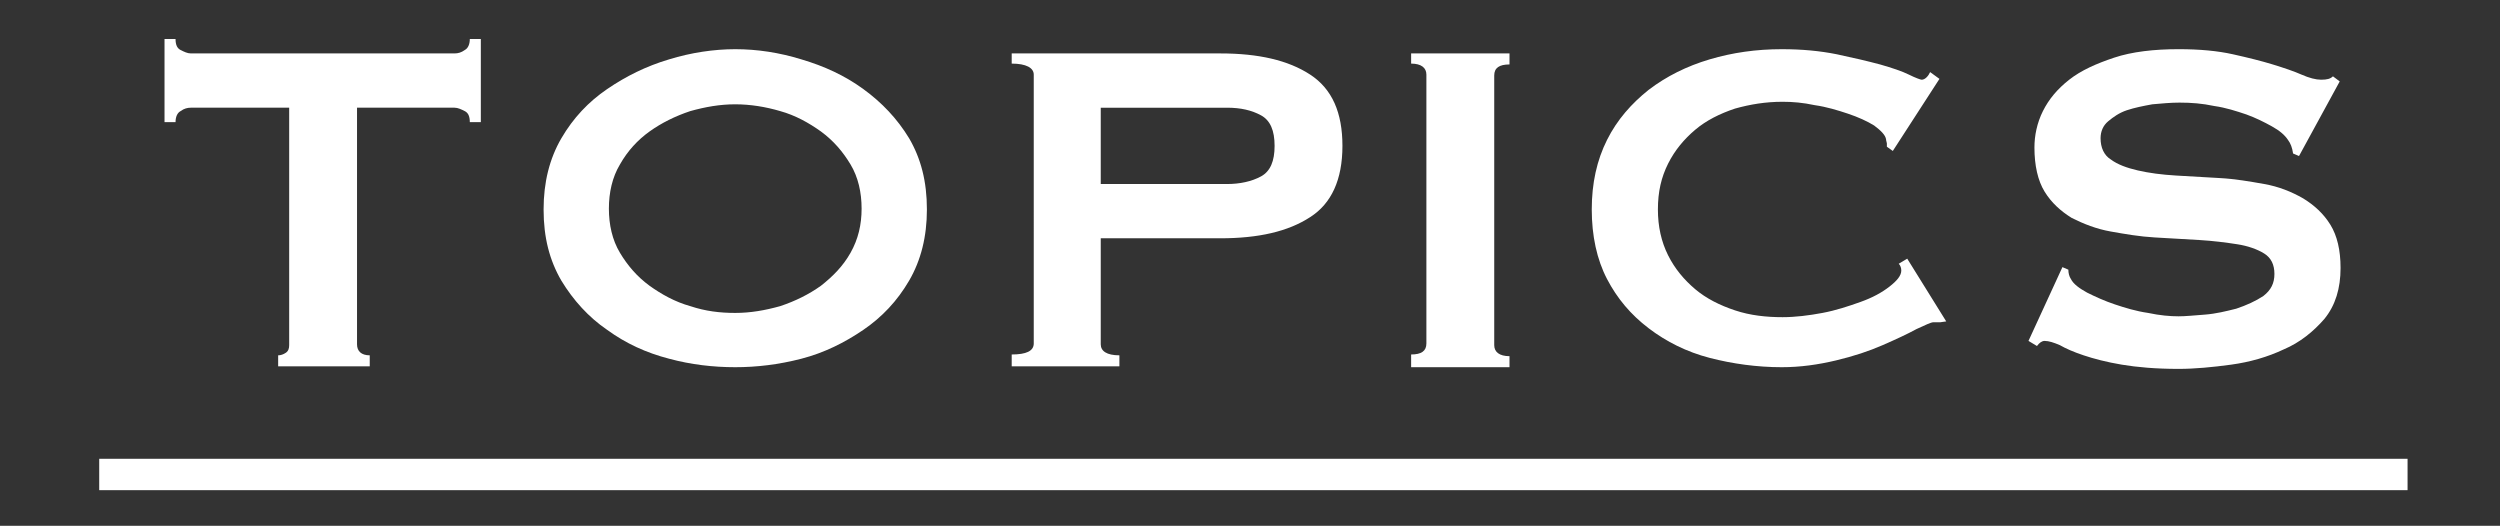
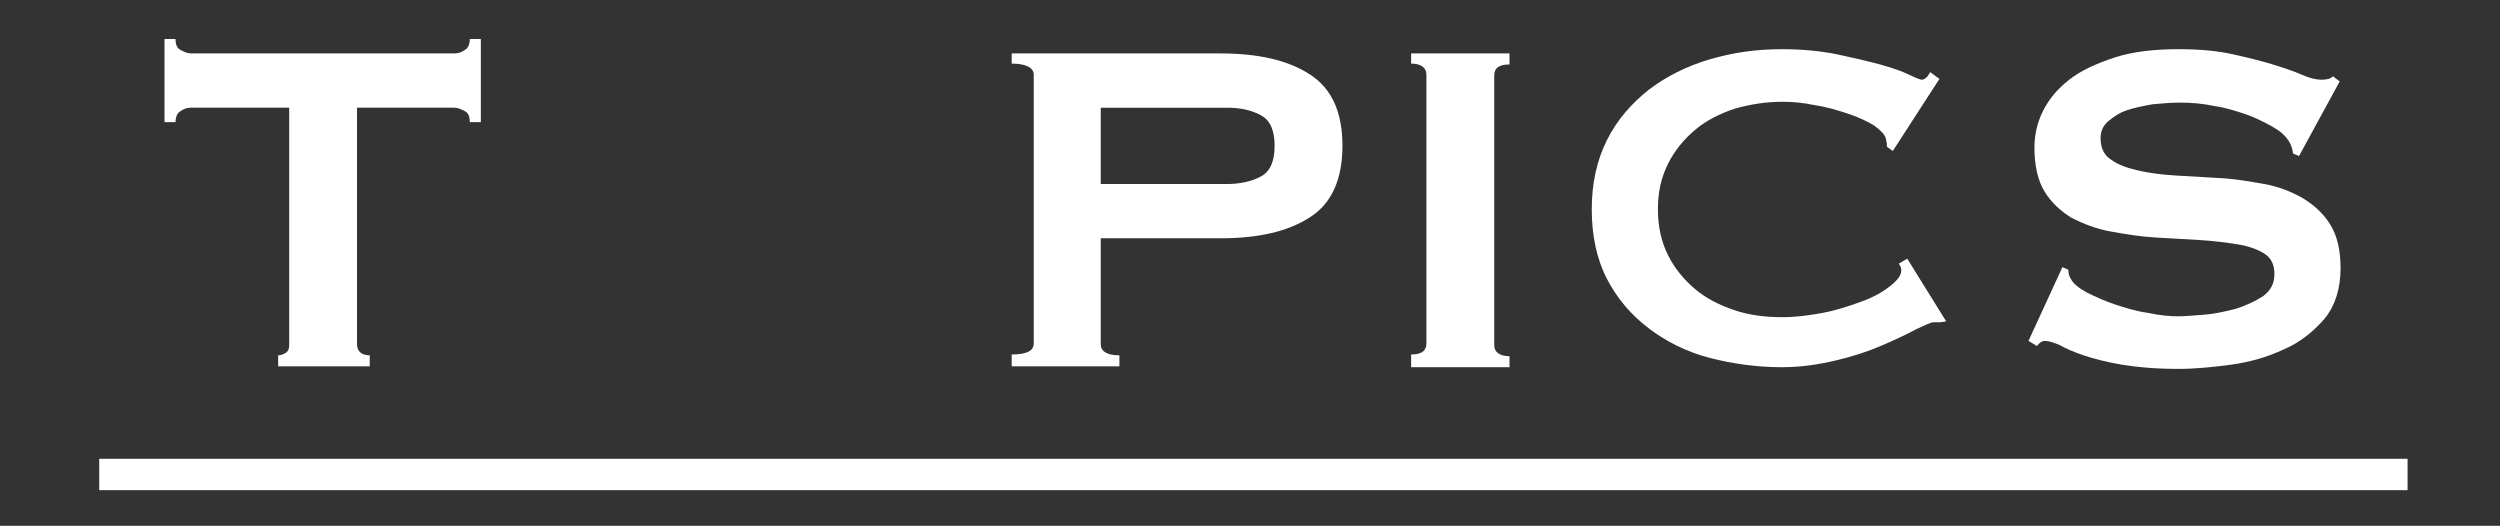
<svg xmlns="http://www.w3.org/2000/svg" version="1.1" x="0px" y="0px" viewBox="0 0 294.8 62" style="enable-background:new 0 0 294.8 62;" xml:space="preserve">
  <rect x="0" y="0" width="294.8" height="62" fill="#333333" stroke="none" />
  <style type="text/css">
	.st0{fill:#FFFFFF;}
	.st1{display:none;}
	.st2{display:inline;}
	.st3{display:inline;fill:#FFFFFF;}
</style>
  <g id="レイヤー_1">
    <g>
      <path class="st0" d="M42.1,40.6c0,0.8,0.5,1.3,1.5,1.3v1.3H32.8v-1.3c0.3,0,0.6-0.1,0.9-0.3c0.3-0.2,0.4-0.5,0.4-0.9V12.7H22.5    c-0.4,0-0.8,0.1-1.2,0.4c-0.4,0.2-0.6,0.7-0.6,1.3h-1.3V4.6h1.3c0,0.7,0.2,1.1,0.6,1.3c0.4,0.2,0.8,0.4,1.2,0.4h31.1    c0.4,0,0.8-0.1,1.2-0.4c0.4-0.2,0.6-0.7,0.6-1.3h1.3v9.8h-1.3c0-0.7-0.2-1.1-0.6-1.3c-0.4-0.2-0.8-0.4-1.2-0.4H42.1V40.6z" />
-       <path class="st0" d="M86.7,5.8c2.6,0,5.2,0.4,7.8,1.2c2.7,0.8,5.1,1.9,7.3,3.5s4,3.5,5.4,5.8c1.4,2.4,2.1,5.1,2.1,8.4    c0,3.2-0.7,6-2.1,8.4c-1.4,2.4-3.2,4.3-5.4,5.8s-4.6,2.7-7.3,3.4s-5.3,1-7.8,1c-2.6,0-5.2-0.3-7.8-1c-2.7-0.7-5.1-1.8-7.3-3.4    c-2.2-1.5-4-3.5-5.4-5.8c-1.4-2.4-2.1-5.1-2.1-8.4c0-3.2,0.7-6,2.1-8.4c1.4-2.4,3.2-4.3,5.4-5.8c2.2-1.5,4.6-2.7,7.3-3.5    C81.5,6.2,84.2,5.8,86.7,5.8z M86.7,12.3c-1.8,0-3.5,0.3-5.3,0.8c-1.8,0.6-3.4,1.4-4.8,2.4c-1.4,1-2.6,2.3-3.5,3.9    c-0.9,1.5-1.3,3.3-1.3,5.2s0.4,3.7,1.3,5.2c0.9,1.5,2,2.8,3.5,3.9c1.4,1,3,1.9,4.8,2.4c1.8,0.6,3.5,0.8,5.3,0.8    c1.8,0,3.5-0.3,5.3-0.8c1.8-0.6,3.4-1.4,4.8-2.4c1.4-1.1,2.6-2.3,3.5-3.9s1.3-3.3,1.3-5.2s-0.4-3.7-1.3-5.2s-2-2.8-3.5-3.9    c-1.4-1-3-1.9-4.8-2.4C90.3,12.6,88.5,12.3,86.7,12.3z" />
      <path class="st0" d="M119.3,43.1v-1.3c1.7,0,2.6-0.4,2.6-1.3V8.8c0-0.8-0.9-1.3-2.6-1.3V6.3h24.6c4.5,0,8,0.8,10.6,2.5    c2.6,1.7,3.8,4.5,3.8,8.4c0,4-1.3,6.8-3.8,8.4c-2.6,1.7-6.1,2.5-10.6,2.5h-14.1v12.5c0,0.8,0.7,1.3,2.2,1.3v1.3H119.3z     M144.7,21.7c1.5,0,2.9-0.3,4-0.9c1.1-0.6,1.6-1.8,1.6-3.6s-0.5-3-1.6-3.6c-1.1-0.6-2.4-0.9-4-0.9h-14.9v9H144.7z" />
      <path class="st0" d="M166.4,41.8c1.2,0,1.8-0.4,1.8-1.3V8.8c0-0.8-0.6-1.3-1.8-1.3V6.3h11.6v1.3c-1.2,0-1.8,0.4-1.8,1.3v31.8    c0,0.8,0.6,1.3,1.8,1.3v1.3h-11.6V41.8z" />
      <path class="st0" d="M228.8,38c-0.1,0-0.3,0-0.4,0c-0.1,0-0.2,0-0.4,0c-0.3,0-0.9,0.3-2,0.8c-1.1,0.6-2.4,1.2-4,1.9    c-1.6,0.7-3.4,1.3-5.5,1.8c-2.1,0.5-4.2,0.8-6.4,0.8c-2.9,0-5.8-0.4-8.5-1.1c-2.7-0.7-5.1-1.9-7.2-3.5c-2.1-1.6-3.7-3.5-4.9-5.8    c-1.2-2.3-1.8-5.1-1.8-8.2c0-3.1,0.6-5.8,1.8-8.2c1.2-2.4,2.9-4.3,4.9-5.9c2.1-1.6,4.5-2.8,7.2-3.6c2.7-0.8,5.5-1.2,8.5-1.2    c2.4,0,4.5,0.2,6.5,0.6c1.9,0.4,3.6,0.8,5.1,1.2c1.4,0.4,2.6,0.8,3.4,1.2c0.8,0.4,1.4,0.6,1.5,0.6c0.2,0,0.4-0.1,0.6-0.3    c0.2-0.2,0.3-0.4,0.4-0.6l1.1,0.8l-5.5,8.5l-0.7-0.5c0-0.1,0-0.3,0-0.4c0-0.1-0.1-0.3-0.1-0.5c-0.1-0.5-0.6-1-1.4-1.6    c-0.8-0.5-1.9-1-3.1-1.4c-1.2-0.4-2.5-0.8-3.9-1c-1.4-0.3-2.6-0.4-3.8-0.4c-2,0-3.8,0.3-5.6,0.8c-1.8,0.6-3.4,1.4-4.7,2.5    c-1.3,1.1-2.4,2.4-3.2,4c-0.8,1.6-1.2,3.3-1.2,5.4c0,2,0.4,3.8,1.2,5.4c0.8,1.6,1.9,2.9,3.2,4c1.3,1.1,2.9,1.9,4.7,2.5    c1.8,0.6,3.7,0.8,5.6,0.8c1.5,0,3.1-0.2,4.7-0.5c1.6-0.3,3.1-0.8,4.5-1.3c1.4-0.5,2.5-1.1,3.4-1.8s1.4-1.3,1.4-1.9    c0-0.3-0.1-0.6-0.3-0.8l1-0.6l4.6,7.4L228.8,38z" />
      <path class="st0" d="M243.2,31.5l0.7,0.3c0,0.4,0.1,0.8,0.3,1.1c0.3,0.6,1,1.1,1.9,1.6c1,0.5,2.1,1,3.3,1.4c1.2,0.4,2.5,0.8,3.9,1    c1.4,0.3,2.6,0.4,3.6,0.4c0.8,0,1.8-0.1,3.1-0.2s2.5-0.4,3.7-0.7c1.2-0.4,2.3-0.9,3.2-1.5c0.9-0.7,1.3-1.5,1.3-2.6    c0-1.1-0.4-1.9-1.2-2.4s-1.9-0.9-3.2-1.1c-1.3-0.2-2.8-0.4-4.5-0.5c-1.7-0.1-3.4-0.2-5.2-0.3c-1.8-0.1-3.5-0.4-5.2-0.7    c-1.7-0.3-3.2-0.9-4.6-1.6c-1.3-0.8-2.4-1.8-3.2-3.1c-0.8-1.3-1.2-3.1-1.2-5.2c0-1.4,0.3-2.9,1-4.3c0.7-1.4,1.7-2.6,3.1-3.7    c1.4-1.1,3.2-1.9,5.3-2.6c2.1-0.7,4.7-1,7.6-1c2.5,0,4.6,0.2,6.4,0.6c1.8,0.4,3.4,0.8,4.7,1.2c1.3,0.4,2.5,0.8,3.4,1.2    c0.9,0.4,1.7,0.6,2.3,0.6c0.7,0,1.1-0.1,1.4-0.4l0.8,0.6l-4.8,8.8l-0.7-0.3c-0.1-0.7-0.3-1.2-0.6-1.6c-0.4-0.6-1-1.1-1.9-1.6    c-0.9-0.5-1.9-1-3-1.4c-1.2-0.4-2.4-0.8-3.8-1c-1.4-0.3-2.7-0.4-4.1-0.4c-1,0-2.1,0.1-3.2,0.2c-1.1,0.2-2.1,0.4-3,0.7    c-0.9,0.3-1.6,0.8-2.2,1.3c-0.6,0.5-0.9,1.2-0.9,2c0,1.1,0.4,2,1.2,2.5c0.8,0.6,1.9,1,3.2,1.3s2.8,0.5,4.5,0.6    c1.7,0.1,3.4,0.2,5.2,0.3s3.5,0.4,5.2,0.7c1.7,0.3,3.2,0.9,4.6,1.7c1.3,0.8,2.4,1.8,3.2,3.1c0.8,1.3,1.2,3,1.2,5.1    c0,2.4-0.6,4.4-1.9,6c-1.3,1.5-2.9,2.8-4.8,3.6c-1.9,0.9-4,1.5-6.2,1.8c-2.2,0.3-4.3,0.5-6.2,0.5c-2.7,0-4.9-0.2-6.7-0.5    c-1.8-0.3-3.3-0.7-4.5-1.1c-1.2-0.4-2.1-0.8-2.8-1.2c-0.7-0.3-1.3-0.5-1.8-0.5c-0.3,0-0.6,0.2-0.9,0.6l-1-0.6L243.2,31.5z" />
    </g>
    <rect x="11.7" y="54.1" class="st0" width="272.2" height="3.7" />
  </g>
  <g id="レイヤー_2" class="st1">
    <g class="st2">
      <path class="st0" d="M6.5,43.3c0.6-0.1,1.1-0.4,1.4-0.9c0.3-0.5,0.7-1.1,1-1.8l13-27.2c0.3-0.6,0.6-1.2,0.9-1.7    c0.3-0.5,0.4-1,0.4-1.3c0-0.5-0.2-0.8-0.5-1c-0.3-0.2-0.7-0.3-1-0.4V7.8h11.8V9c-0.3,0.1-0.7,0.2-1,0.4c-0.3,0.2-0.5,0.5-0.5,1    c0,0.4,0.1,0.7,0.2,1.1c0.2,0.4,0.4,0.9,0.7,1.5l14.6,28.5c0.2,0.5,0.5,0.9,0.9,1.1c0.4,0.2,0.9,0.5,1.4,0.7v1.3H37.5v-1.3    c0.2,0,0.4-0.1,0.7-0.2c0.3-0.1,0.4-0.3,0.4-0.6c0-0.5-0.2-1.1-0.6-1.8l-2.7-5.2H18.3l-2.5,5c-0.5,1-0.7,1.7-0.7,2.1    c0,0.5,0.4,0.8,1.3,0.8v1.3H6.5V43.3z M32.9,30.3l-5.9-13l-6.6,13H32.9z" />
      <path class="st0" d="M96.6,39.5c-0.1,0-0.3,0-0.4,0c-0.1,0-0.2,0-0.4,0c-0.3,0-0.9,0.3-2,0.8c-1.1,0.6-2.4,1.2-4,1.9    c-1.6,0.7-3.4,1.3-5.5,1.8c-2.1,0.5-4.2,0.8-6.4,0.8c-2.9,0-5.8-0.4-8.5-1.1c-2.7-0.7-5.1-1.9-7.2-3.5c-2.1-1.6-3.7-3.5-4.9-5.8    c-1.2-2.3-1.8-5.1-1.8-8.2c0-3.1,0.6-5.8,1.8-8.2c1.2-2.4,2.9-4.3,4.9-5.9c2.1-1.6,4.5-2.8,7.2-3.6c2.7-0.8,5.5-1.2,8.5-1.2    c2.4,0,4.5,0.2,6.5,0.6c1.9,0.4,3.6,0.8,5.1,1.2c1.4,0.4,2.6,0.8,3.4,1.2c0.8,0.4,1.4,0.6,1.5,0.6c0.2,0,0.4-0.1,0.6-0.3    c0.2-0.2,0.3-0.4,0.4-0.6l1.1,0.8L91,19.2l-0.7-0.5c0-0.1,0-0.3,0-0.4c0-0.1-0.1-0.3-0.1-0.5c-0.1-0.5-0.6-1-1.4-1.6    c-0.8-0.5-1.9-1-3.1-1.4c-1.2-0.4-2.5-0.8-3.9-1c-1.4-0.3-2.6-0.4-3.8-0.4c-2,0-3.8,0.3-5.6,0.8c-1.8,0.6-3.4,1.4-4.7,2.4    c-1.3,1.1-2.4,2.4-3.2,4c-0.8,1.6-1.2,3.3-1.2,5.4c0,2,0.4,3.8,1.2,5.4c0.8,1.6,1.9,2.9,3.2,4c1.3,1.1,2.9,1.9,4.7,2.4    c1.8,0.6,3.7,0.8,5.6,0.8c1.5,0,3.1-0.2,4.7-0.5c1.6-0.4,3.1-0.8,4.5-1.3c1.4-0.5,2.5-1.1,3.4-1.8c0.9-0.7,1.4-1.3,1.4-1.9    c0-0.3-0.1-0.6-0.3-0.8l1-0.6l4.6,7.4L96.6,39.5z" />
      <path class="st0" d="M147.1,39.5c-0.1,0-0.3,0-0.4,0c-0.1,0-0.2,0-0.4,0c-0.3,0-0.9,0.3-2,0.8c-1.1,0.6-2.4,1.2-4,1.9    c-1.6,0.7-3.4,1.3-5.5,1.8c-2.1,0.5-4.2,0.8-6.4,0.8c-2.9,0-5.8-0.4-8.5-1.1c-2.7-0.7-5.1-1.9-7.2-3.5c-2.1-1.6-3.7-3.5-4.9-5.8    c-1.2-2.3-1.8-5.1-1.8-8.2c0-3.1,0.6-5.8,1.8-8.2c1.2-2.4,2.9-4.3,4.9-5.9c2.1-1.6,4.5-2.8,7.2-3.6c2.7-0.8,5.5-1.2,8.5-1.2    c2.4,0,4.5,0.2,6.5,0.6c1.9,0.4,3.6,0.8,5.1,1.2c1.4,0.4,2.6,0.8,3.4,1.2c0.8,0.4,1.4,0.6,1.5,0.6c0.2,0,0.4-0.1,0.6-0.3    c0.2-0.2,0.3-0.4,0.4-0.6l1.1,0.8l-5.5,8.5l-0.7-0.5c0-0.1,0-0.3,0-0.4c0-0.1-0.1-0.3-0.1-0.5c-0.1-0.5-0.6-1-1.4-1.6    c-0.8-0.5-1.9-1-3.1-1.4c-1.2-0.4-2.5-0.8-3.9-1c-1.4-0.3-2.6-0.4-3.8-0.4c-2,0-3.8,0.3-5.6,0.8c-1.8,0.6-3.4,1.4-4.7,2.4    c-1.3,1.1-2.4,2.4-3.2,4c-0.8,1.6-1.2,3.3-1.2,5.4c0,2,0.4,3.8,1.2,5.4c0.8,1.6,1.9,2.9,3.2,4c1.3,1.1,2.9,1.9,4.7,2.4    c1.8,0.6,3.7,0.8,5.6,0.8c1.5,0,3.1-0.2,4.7-0.5c1.6-0.4,3.1-0.8,4.5-1.3c1.4-0.5,2.5-1.1,3.4-1.8c0.9-0.7,1.4-1.3,1.4-1.9    c0-0.3-0.1-0.6-0.3-0.8l1-0.6l4.6,7.4L147.1,39.5z" />
-       <path class="st0" d="M193.4,15.3c0-0.5-0.2-0.9-0.6-1.2c-0.4-0.3-1.1-0.4-2.1-0.4h-22.7v8.7h13.7c0.9,0,1.7-0.1,2.2-0.4    c0.5-0.3,0.8-0.9,0.8-2h1.3V31h-1.3c0-1.1-0.3-1.8-0.8-2.1c-0.5-0.3-1.2-0.5-2.2-0.5h-13.7v9.7h23.4c0.7,0,1.3-0.2,1.7-0.5    c0.4-0.3,0.7-0.8,0.7-1.3h1.3v9.6h-1.3c0-0.7-0.2-1.1-0.7-1.2c-0.4-0.1-1-0.1-1.7-0.1h-32.6v-1.3c0.3,0,0.6-0.1,0.9-0.3    s0.4-0.5,0.4-0.9V10.3c0-0.4-0.1-0.7-0.4-0.9S159.1,9,158.8,9V7.8h31.9c1,0,1.7-0.2,2.1-0.5s0.6-0.7,0.6-1.2h1.3v9.2H193.4z" />
      <path class="st0" d="M208.2,33l0.7,0.3c0,0.4,0.1,0.8,0.3,1.1c0.3,0.6,1,1.1,1.9,1.6c1,0.5,2.1,1,3.3,1.4c1.2,0.4,2.5,0.8,3.9,1    c1.4,0.3,2.6,0.4,3.6,0.4c0.8,0,1.8-0.1,3.1-0.2c1.3-0.1,2.5-0.4,3.7-0.7c1.2-0.4,2.3-0.9,3.2-1.5c0.9-0.7,1.3-1.5,1.3-2.6    c0-1.1-0.4-1.9-1.2-2.4c-0.8-0.5-1.9-0.9-3.2-1.1c-1.3-0.2-2.8-0.4-4.5-0.5c-1.7-0.1-3.4-0.2-5.2-0.3c-1.8-0.1-3.5-0.4-5.2-0.7    c-1.7-0.3-3.2-0.9-4.6-1.6s-2.4-1.8-3.2-3.2c-0.8-1.3-1.2-3.1-1.2-5.2c0-1.4,0.3-2.9,1-4.3c0.7-1.4,1.7-2.6,3.1-3.7    c1.4-1.1,3.2-1.9,5.3-2.6c2.1-0.7,4.7-1,7.6-1c2.5,0,4.6,0.2,6.4,0.6c1.8,0.4,3.4,0.8,4.7,1.2c1.3,0.4,2.5,0.8,3.4,1.2    c0.9,0.4,1.7,0.6,2.3,0.6c0.7,0,1.1-0.1,1.4-0.4l0.8,0.6l-4.8,8.8l-0.7-0.3c-0.1-0.7-0.3-1.2-0.6-1.6c-0.4-0.6-1-1.1-1.9-1.6    c-0.9-0.5-1.9-1-3-1.4c-1.2-0.4-2.4-0.8-3.8-1c-1.4-0.3-2.7-0.4-4.1-0.4c-1,0-2.1,0.1-3.2,0.2c-1.1,0.2-2.1,0.4-3,0.7    c-0.9,0.3-1.6,0.8-2.2,1.3c-0.6,0.5-0.9,1.2-0.9,2c0,1.1,0.4,2,1.2,2.5c0.8,0.6,1.9,1,3.2,1.3s2.8,0.5,4.5,0.6    c1.7,0.1,3.4,0.2,5.2,0.4s3.5,0.4,5.2,0.7c1.7,0.3,3.2,0.9,4.6,1.7c1.3,0.8,2.4,1.8,3.2,3.1c0.8,1.3,1.2,3,1.2,5.1    c0,2.4-0.6,4.4-1.9,6c-1.3,1.5-2.9,2.8-4.8,3.6c-1.9,0.9-4,1.5-6.2,1.8c-2.2,0.3-4.3,0.5-6.2,0.5c-2.7,0-4.9-0.2-6.7-0.5    c-1.8-0.3-3.3-0.7-4.5-1.1c-1.2-0.4-2.1-0.8-2.8-1.2c-0.7-0.3-1.3-0.5-1.8-0.5c-0.3,0-0.6,0.2-0.9,0.6l-1-0.6L208.2,33z" />
      <path class="st0" d="M254.9,33l0.7,0.3c0,0.4,0.1,0.8,0.3,1.1c0.3,0.6,1,1.1,1.9,1.6c1,0.5,2.1,1,3.3,1.4c1.2,0.4,2.5,0.8,3.9,1    c1.4,0.3,2.6,0.4,3.6,0.4c0.8,0,1.8-0.1,3.1-0.2c1.3-0.1,2.5-0.4,3.7-0.7c1.2-0.4,2.3-0.9,3.2-1.5c0.9-0.7,1.3-1.5,1.3-2.6    c0-1.1-0.4-1.9-1.2-2.4c-0.8-0.5-1.9-0.9-3.2-1.1c-1.3-0.2-2.8-0.4-4.5-0.5c-1.7-0.1-3.4-0.2-5.2-0.3c-1.8-0.1-3.5-0.4-5.2-0.7    c-1.7-0.3-3.2-0.9-4.6-1.6c-1.3-0.8-2.4-1.8-3.2-3.2c-0.8-1.3-1.2-3.1-1.2-5.2c0-1.4,0.3-2.9,1-4.3c0.7-1.4,1.7-2.6,3.1-3.7    c1.4-1.1,3.2-1.9,5.3-2.6c2.1-0.7,4.7-1,7.6-1c2.5,0,4.6,0.2,6.4,0.6c1.8,0.4,3.4,0.8,4.7,1.2c1.3,0.4,2.5,0.8,3.4,1.2    c0.9,0.4,1.7,0.6,2.3,0.6c0.7,0,1.1-0.1,1.4-0.4l0.8,0.6l-4.8,8.8l-0.7-0.3c-0.1-0.7-0.3-1.2-0.6-1.6c-0.4-0.6-1-1.1-1.9-1.6    c-0.9-0.5-1.9-1-3-1.4c-1.2-0.4-2.4-0.8-3.8-1c-1.4-0.3-2.7-0.4-4.1-0.4c-1,0-2.1,0.1-3.2,0.2c-1.1,0.2-2.1,0.4-3,0.7    c-0.9,0.3-1.6,0.8-2.2,1.3c-0.6,0.5-0.9,1.2-0.9,2c0,1.1,0.4,2,1.2,2.5c0.8,0.6,1.9,1,3.2,1.3s2.8,0.5,4.5,0.6    c1.7,0.1,3.4,0.2,5.2,0.4s3.5,0.4,5.2,0.7c1.7,0.3,3.2,0.9,4.6,1.7c1.3,0.8,2.4,1.8,3.2,3.1c0.8,1.3,1.2,3,1.2,5.1    c0,2.4-0.6,4.4-1.9,6c-1.3,1.5-2.9,2.8-4.8,3.6c-1.9,0.9-4,1.5-6.2,1.8c-2.2,0.3-4.3,0.5-6.2,0.5c-2.7,0-4.9-0.2-6.7-0.5    c-1.8-0.3-3.3-0.7-4.5-1.1c-1.2-0.4-2.1-0.8-2.8-1.2c-0.7-0.3-1.3-0.5-1.8-0.5c-0.3,0-0.6,0.2-0.9,0.6l-1-0.6L254.9,33z" />
    </g>
-     <rect x="2.1" y="54.9" class="st3" width="291.4" height="3.7" />
  </g>
</svg>